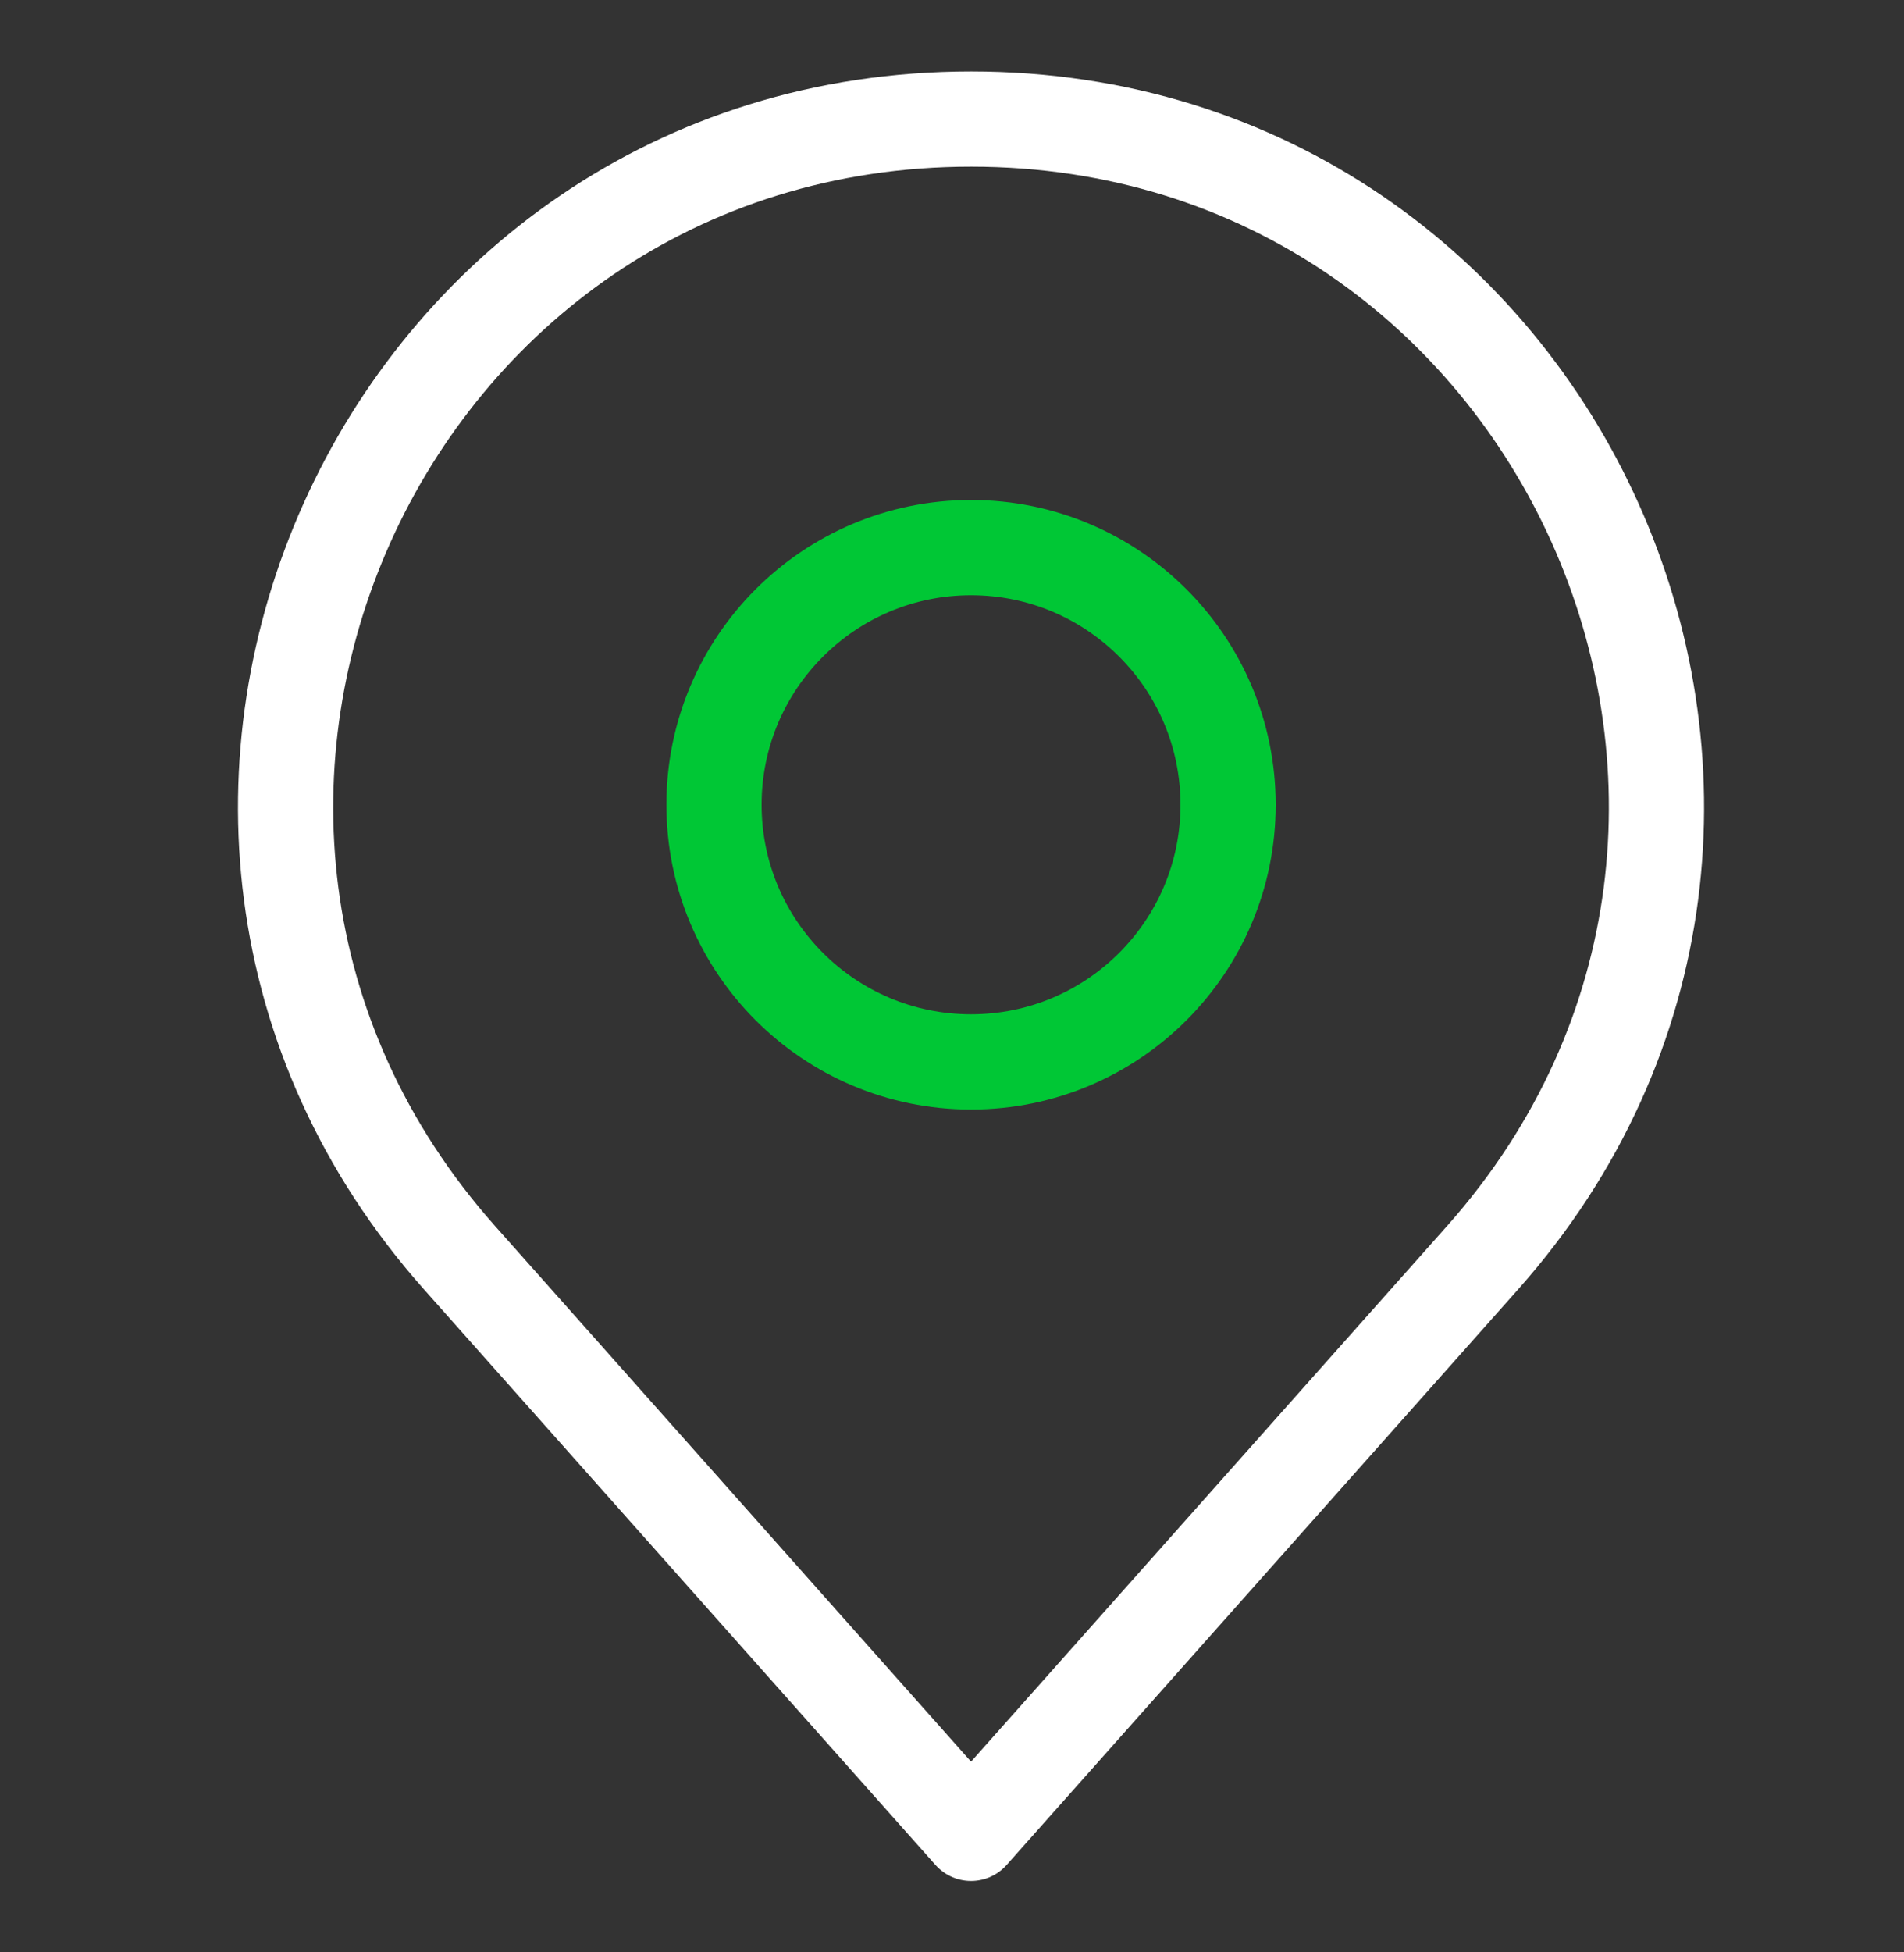
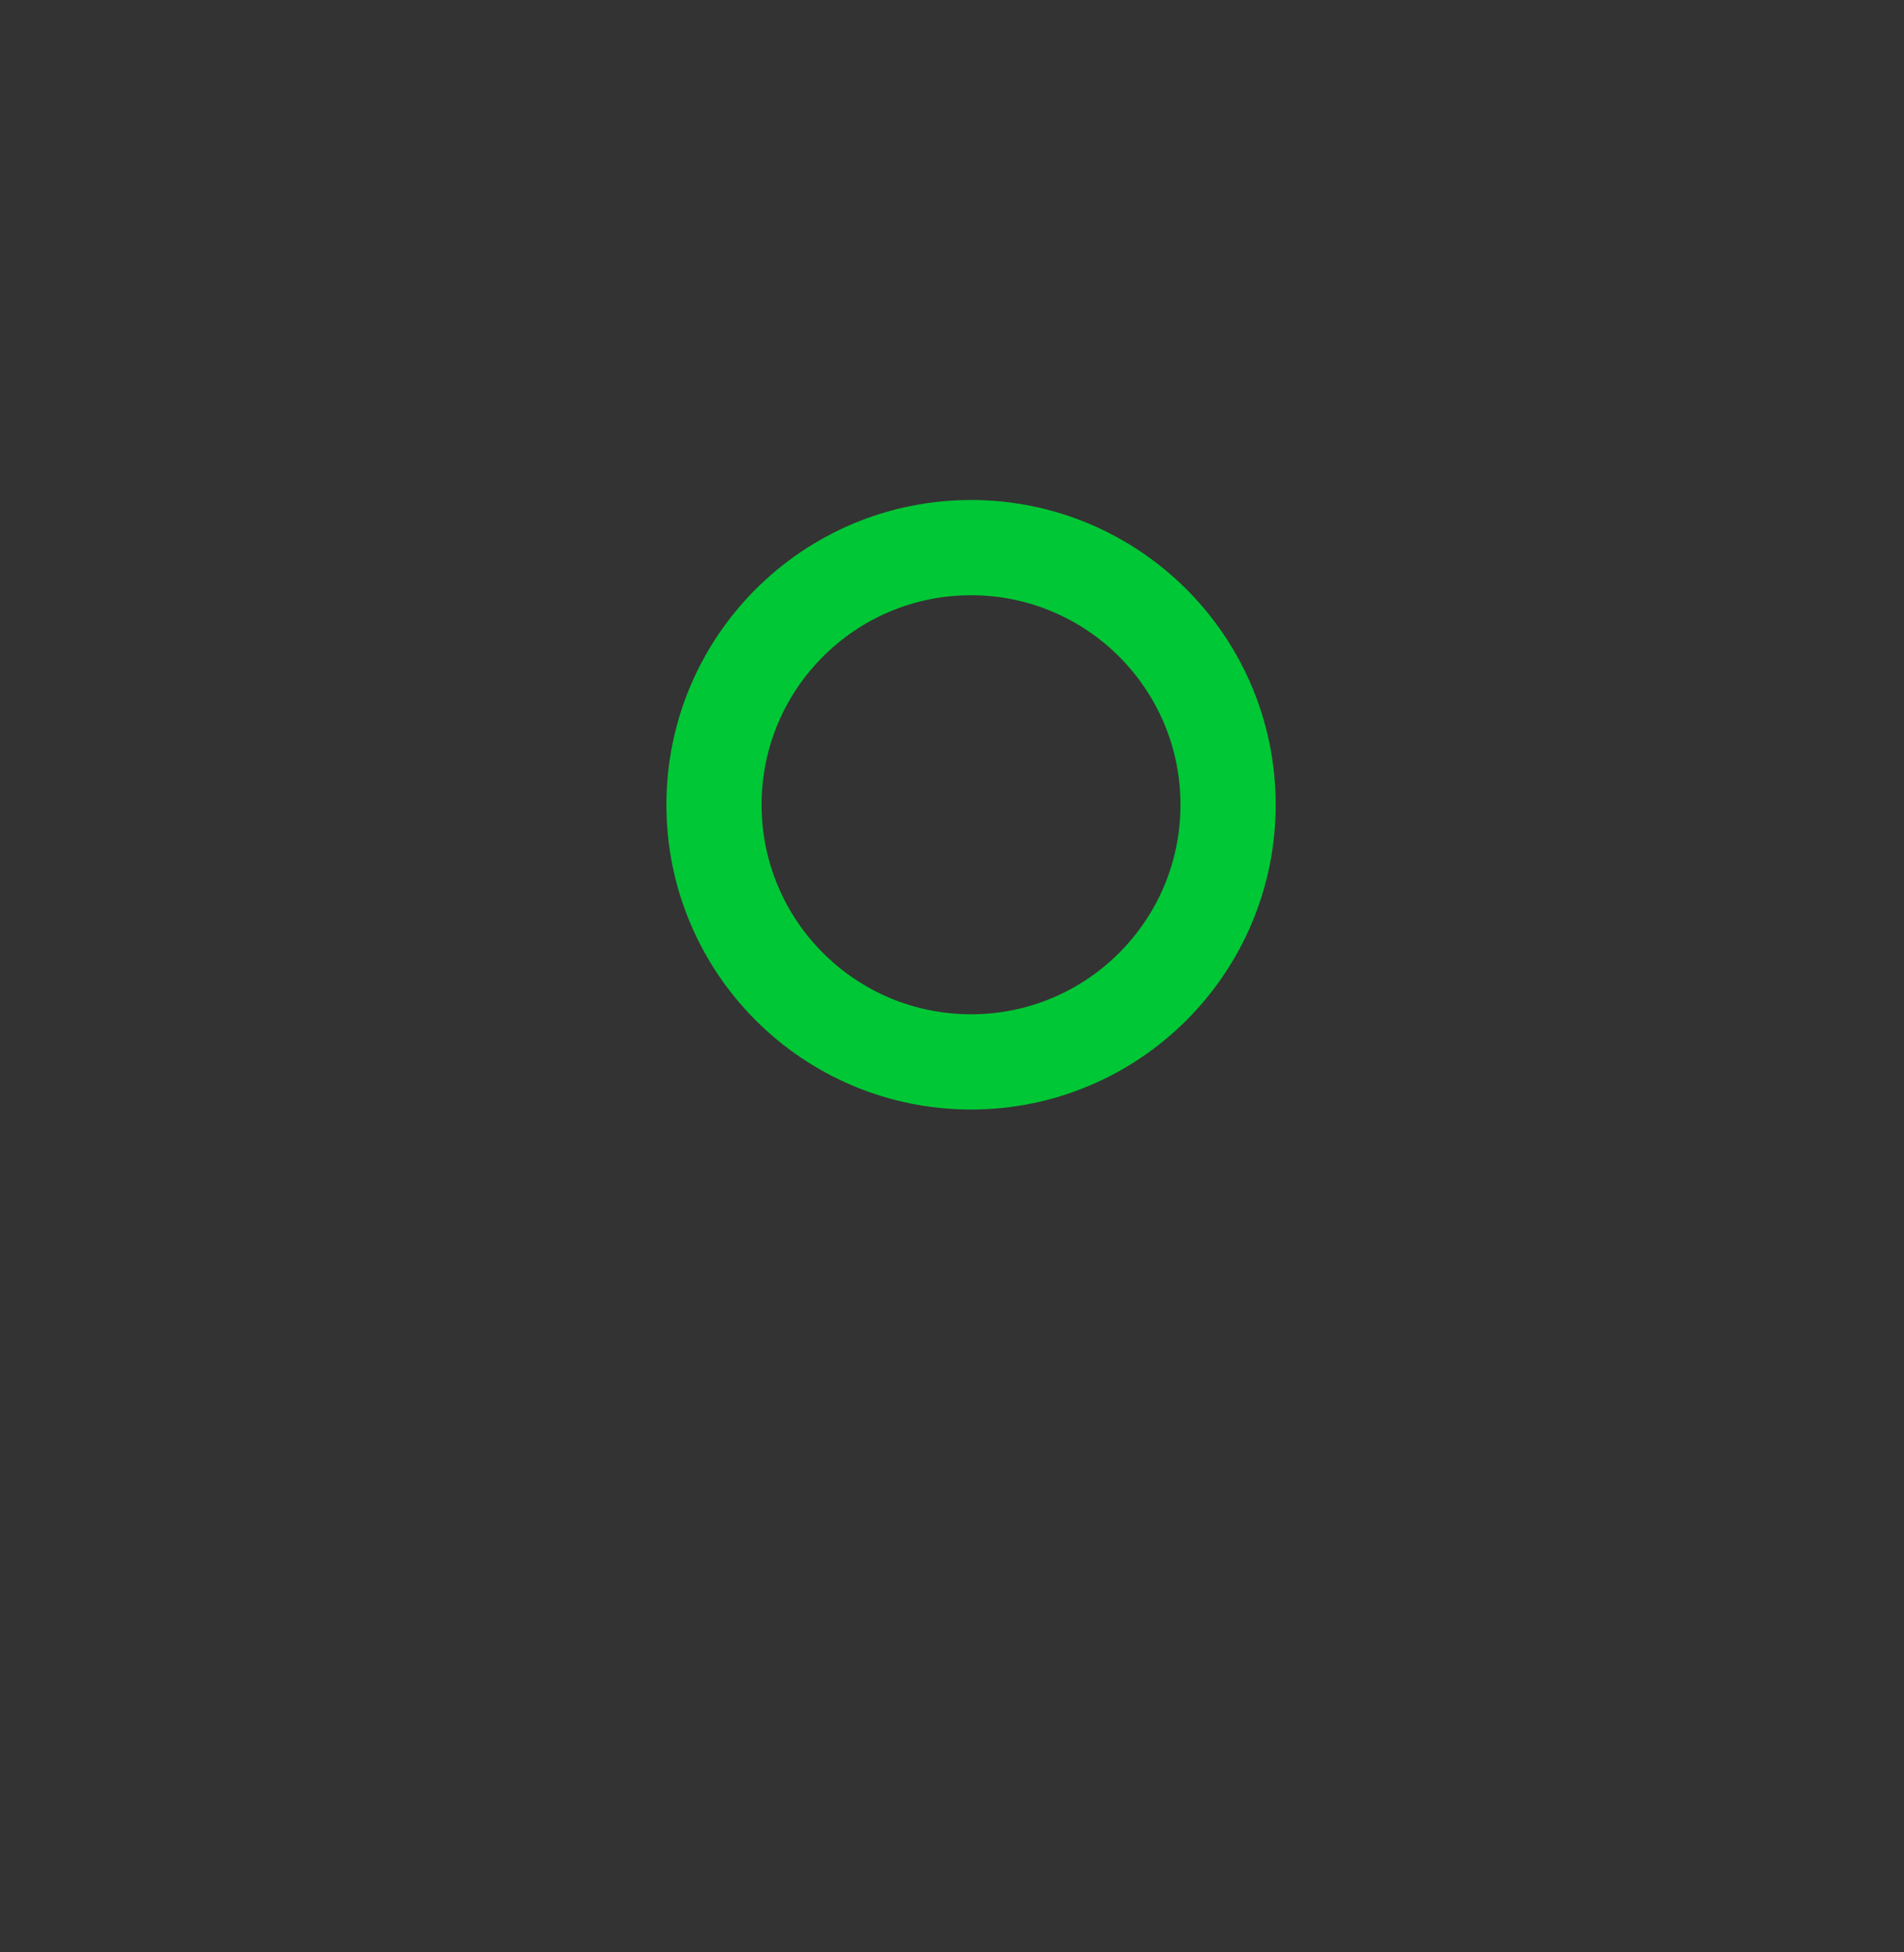
<svg xmlns="http://www.w3.org/2000/svg" width="40" height="41" viewBox="0 0 40 41" fill="none">
  <rect x="0" y="0" width="40" height="41" fill="#333333" stroke="none" />
  <g id="Frame">
    <g id="Group 1171276151">
-       <path id="Vector" d="M9.658 26.417L20.4 38.5L31.142 26.417C39.38 17.15 32.801 2.5 20.4 2.5C7.999 2.5 1.42 17.15 9.658 26.417Z" stroke="white" stroke-width="2" stroke-linecap="round" stroke-linejoin="round" />
      <path id="Vector_2" d="M25.8 16.9C25.8 19.883 23.382 22.3 20.4 22.3C17.418 22.3 15 19.883 15 16.9C15 13.918 17.418 11.5 20.4 11.5C23.382 11.5 25.8 13.918 25.8 16.9Z" stroke="#00C735" stroke-width="2" stroke-linecap="round" stroke-linejoin="round" />
    </g>
  </g>
</svg>